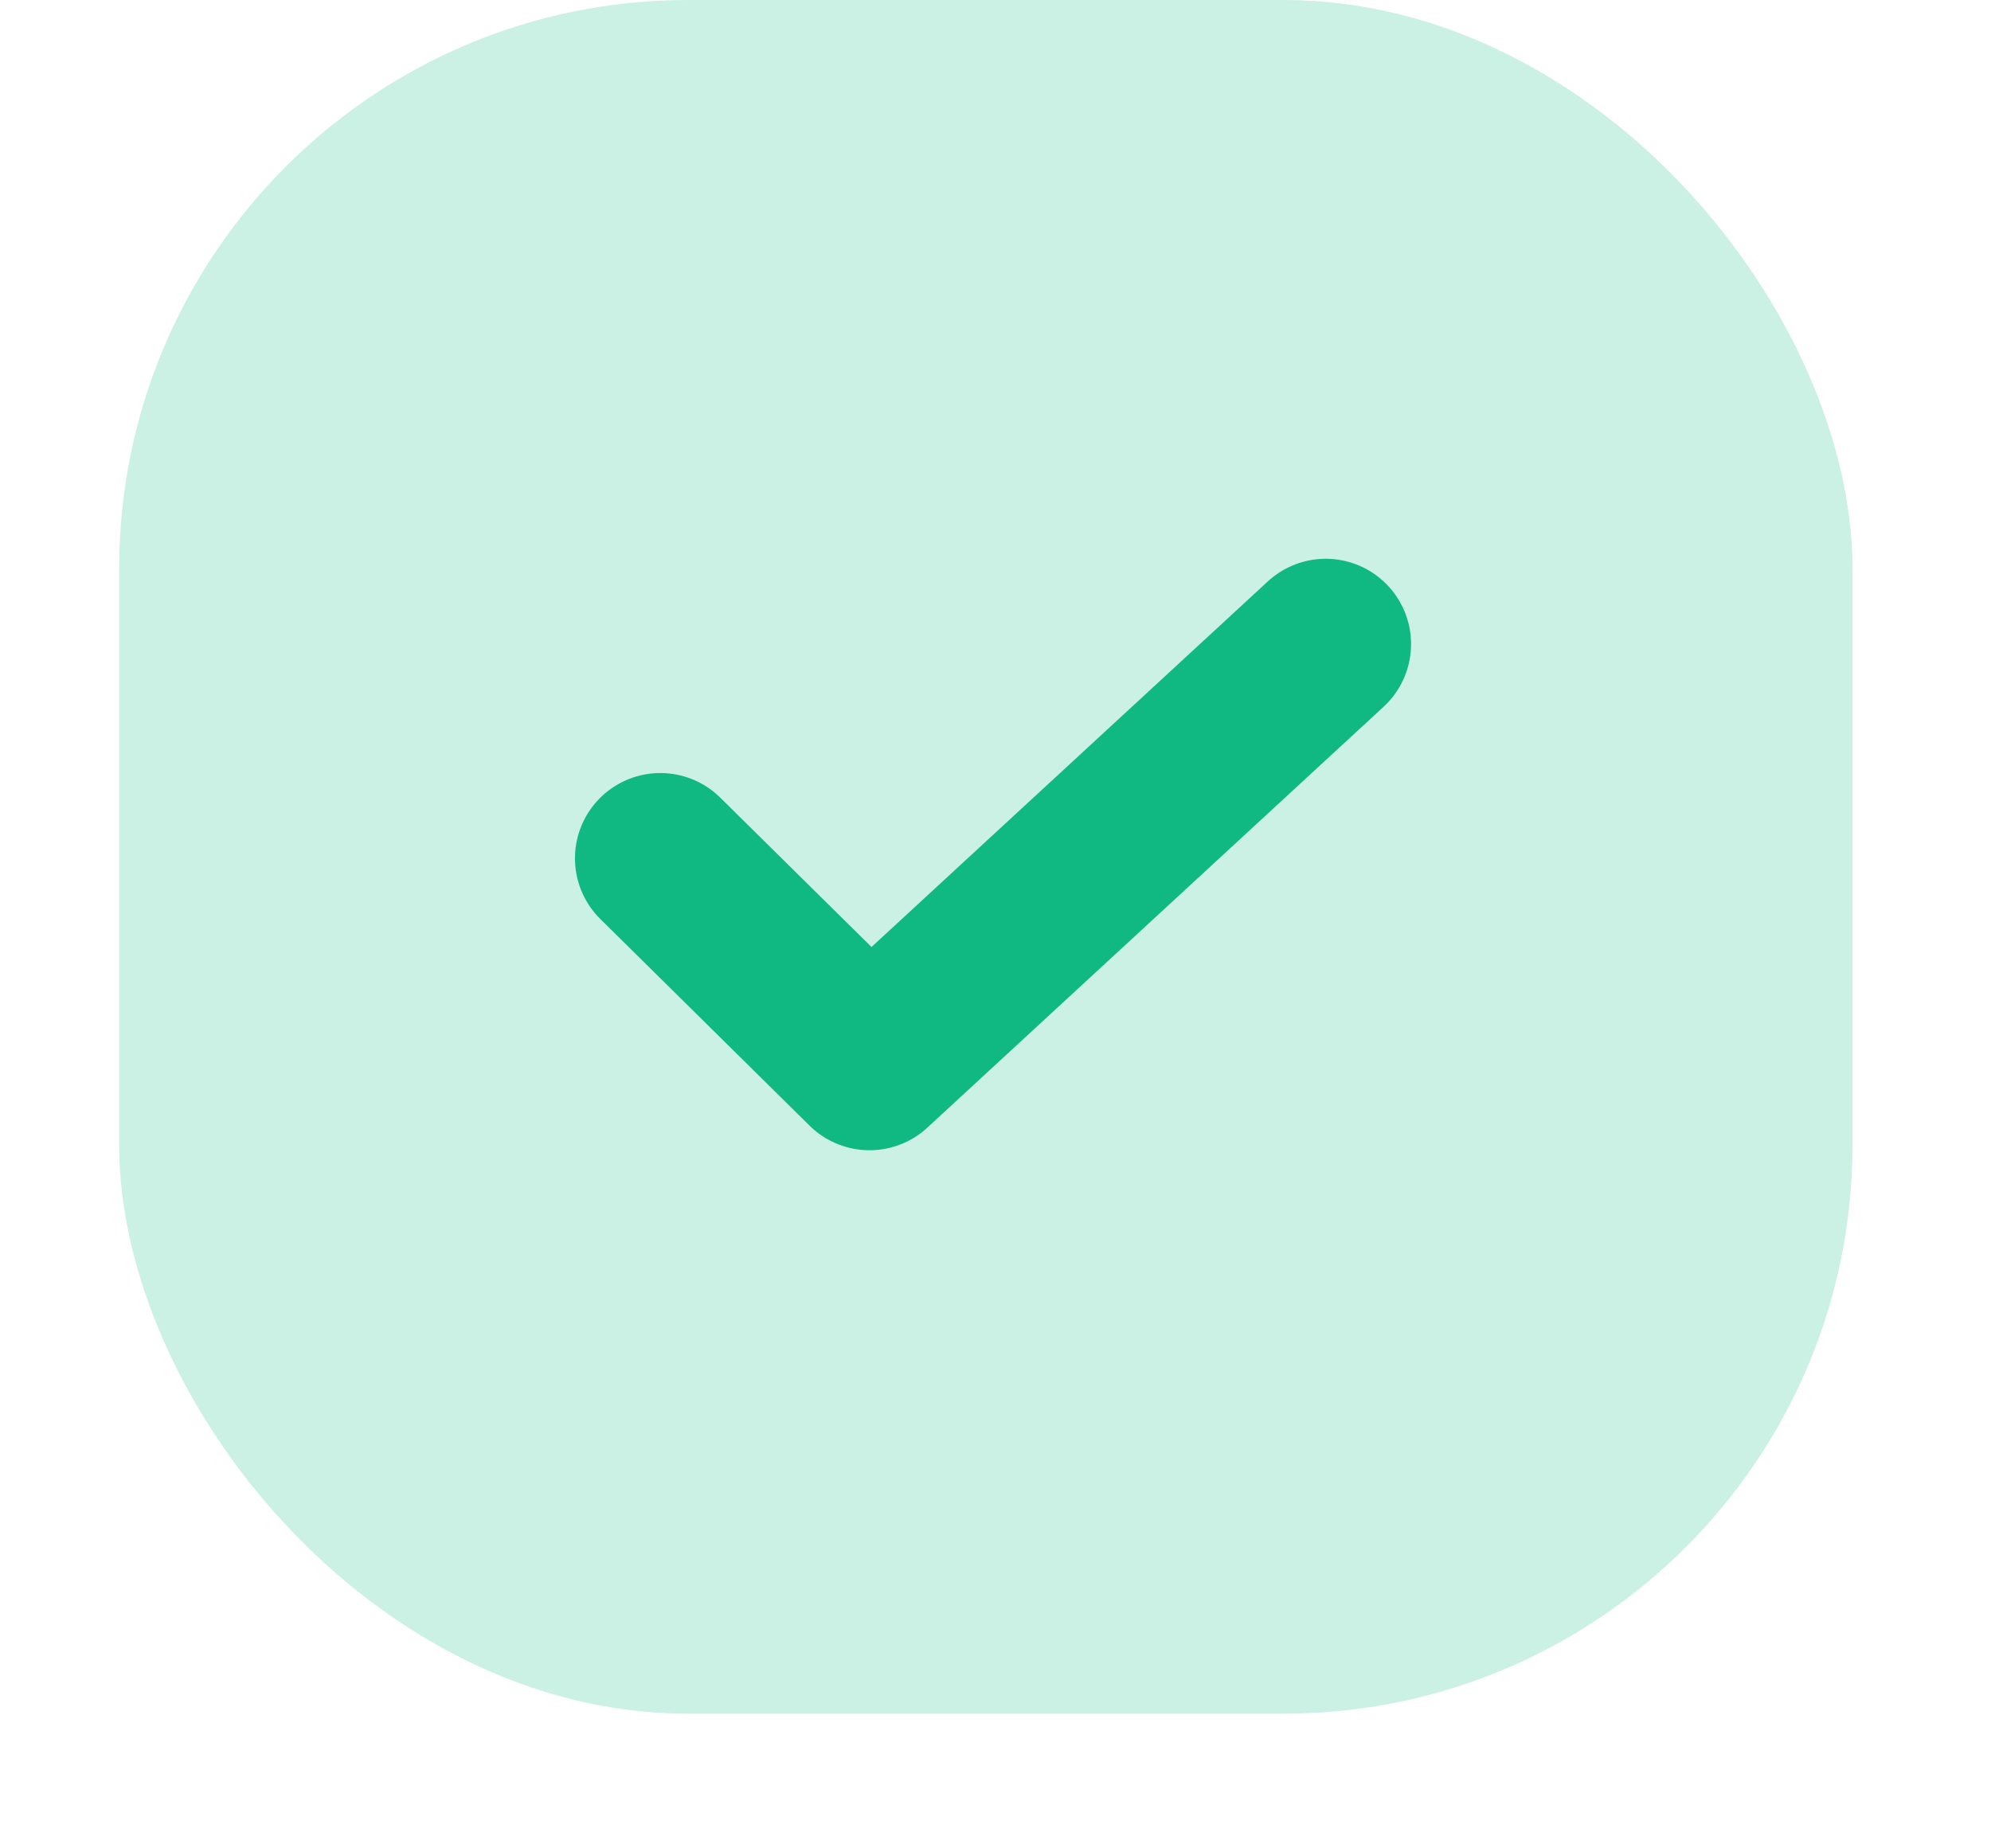
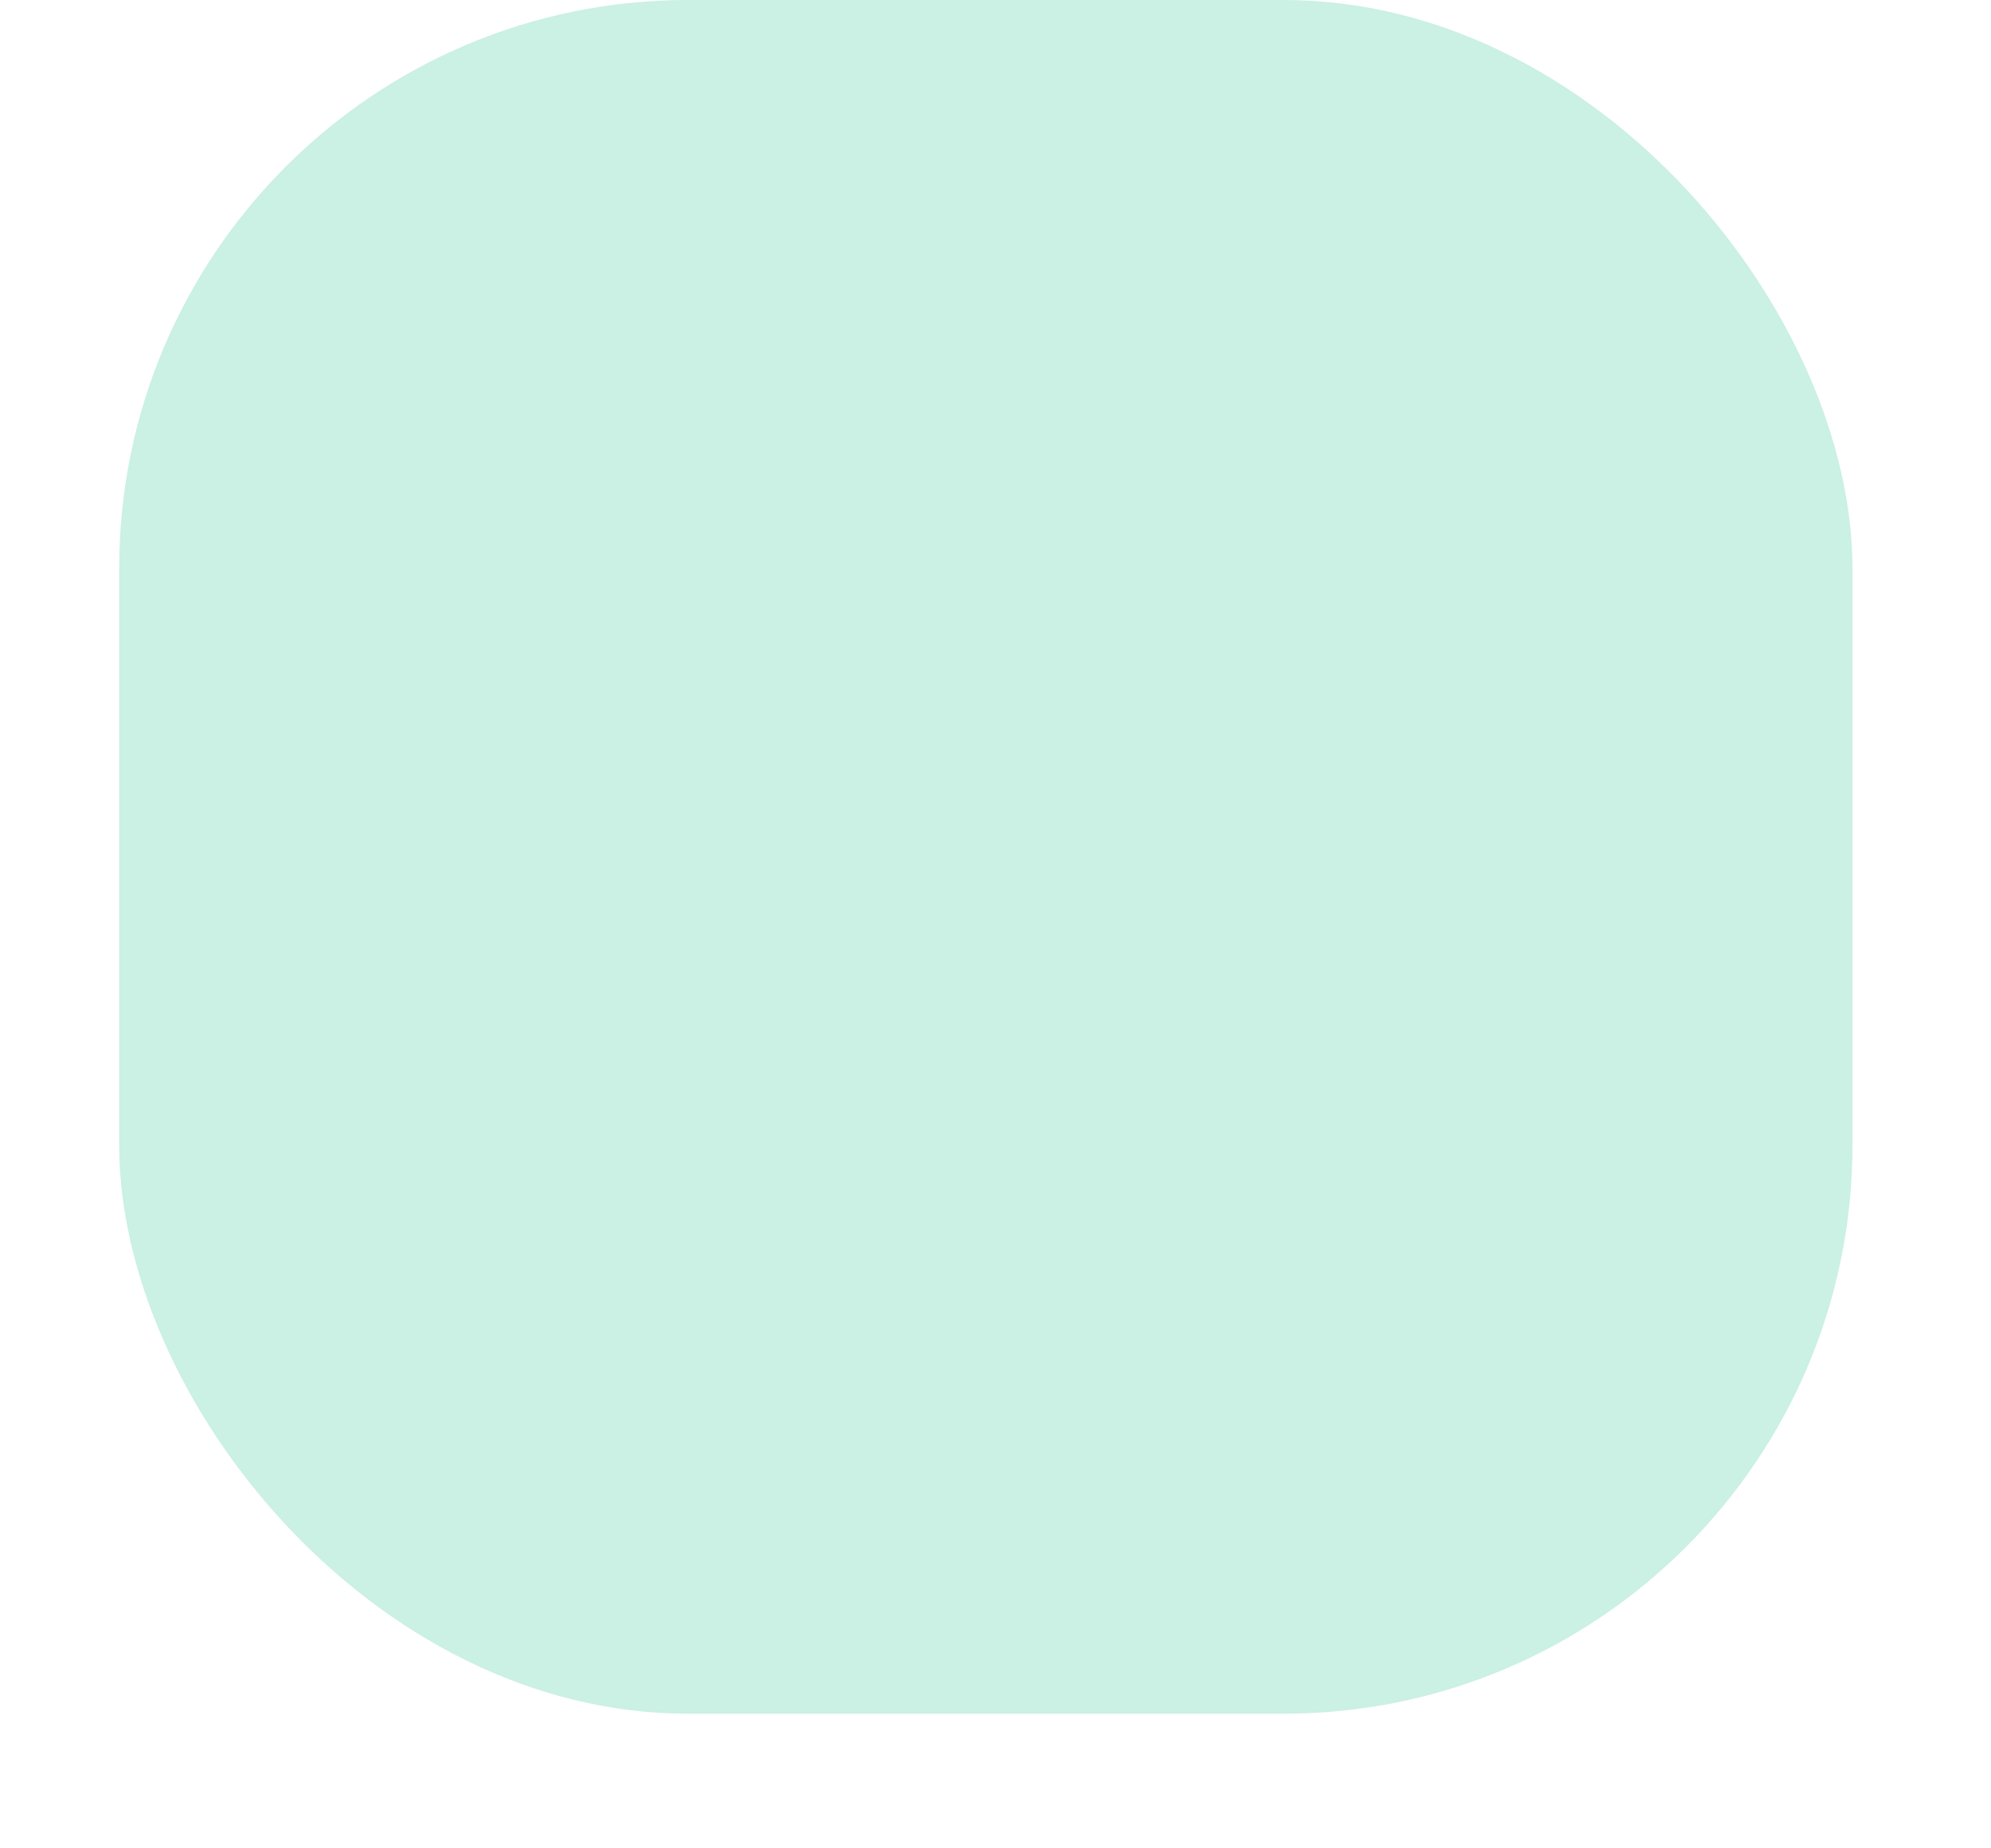
<svg xmlns="http://www.w3.org/2000/svg" width="14" height="13" viewBox="0 0 14 13" fill="none">
  <rect x="0.838" width="12.188" height="12.053" rx="4" fill="#CBF0E4" />
-   <path d="M4.643 6.037L6.114 7.49L9.322 4.53" stroke="#10B982" stroke-width="1.2" stroke-linecap="round" stroke-linejoin="round" />
</svg>